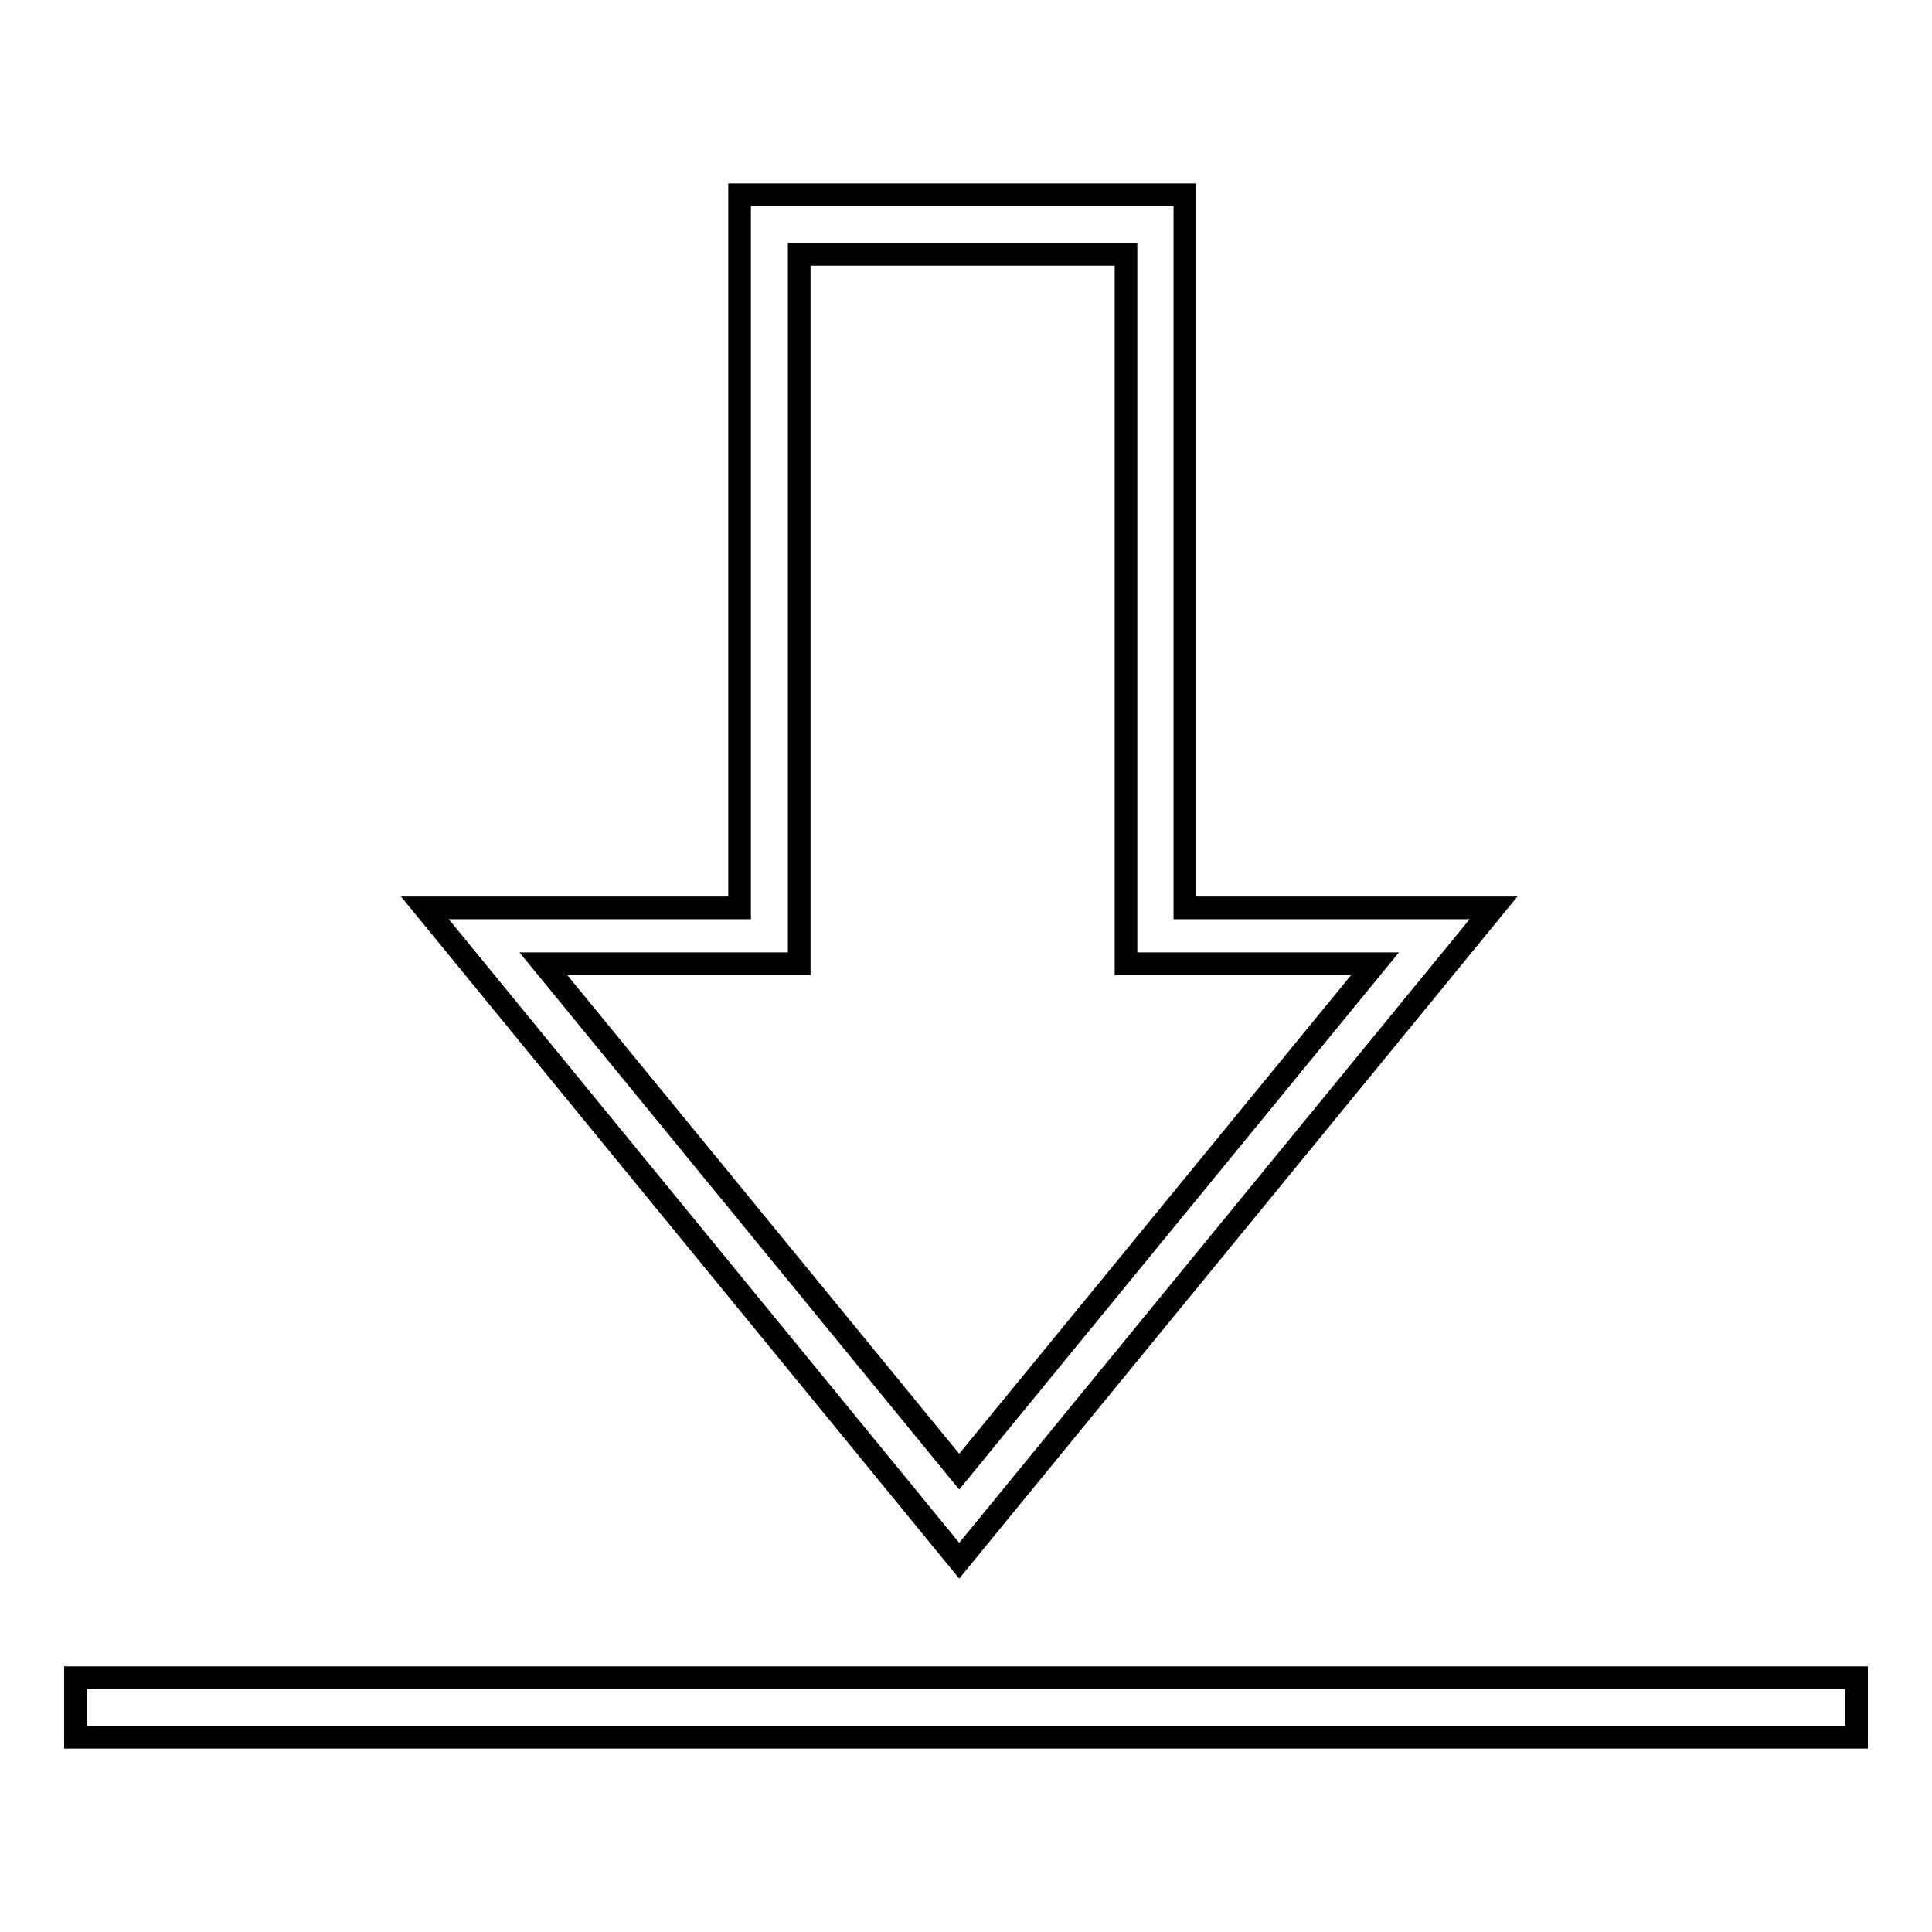
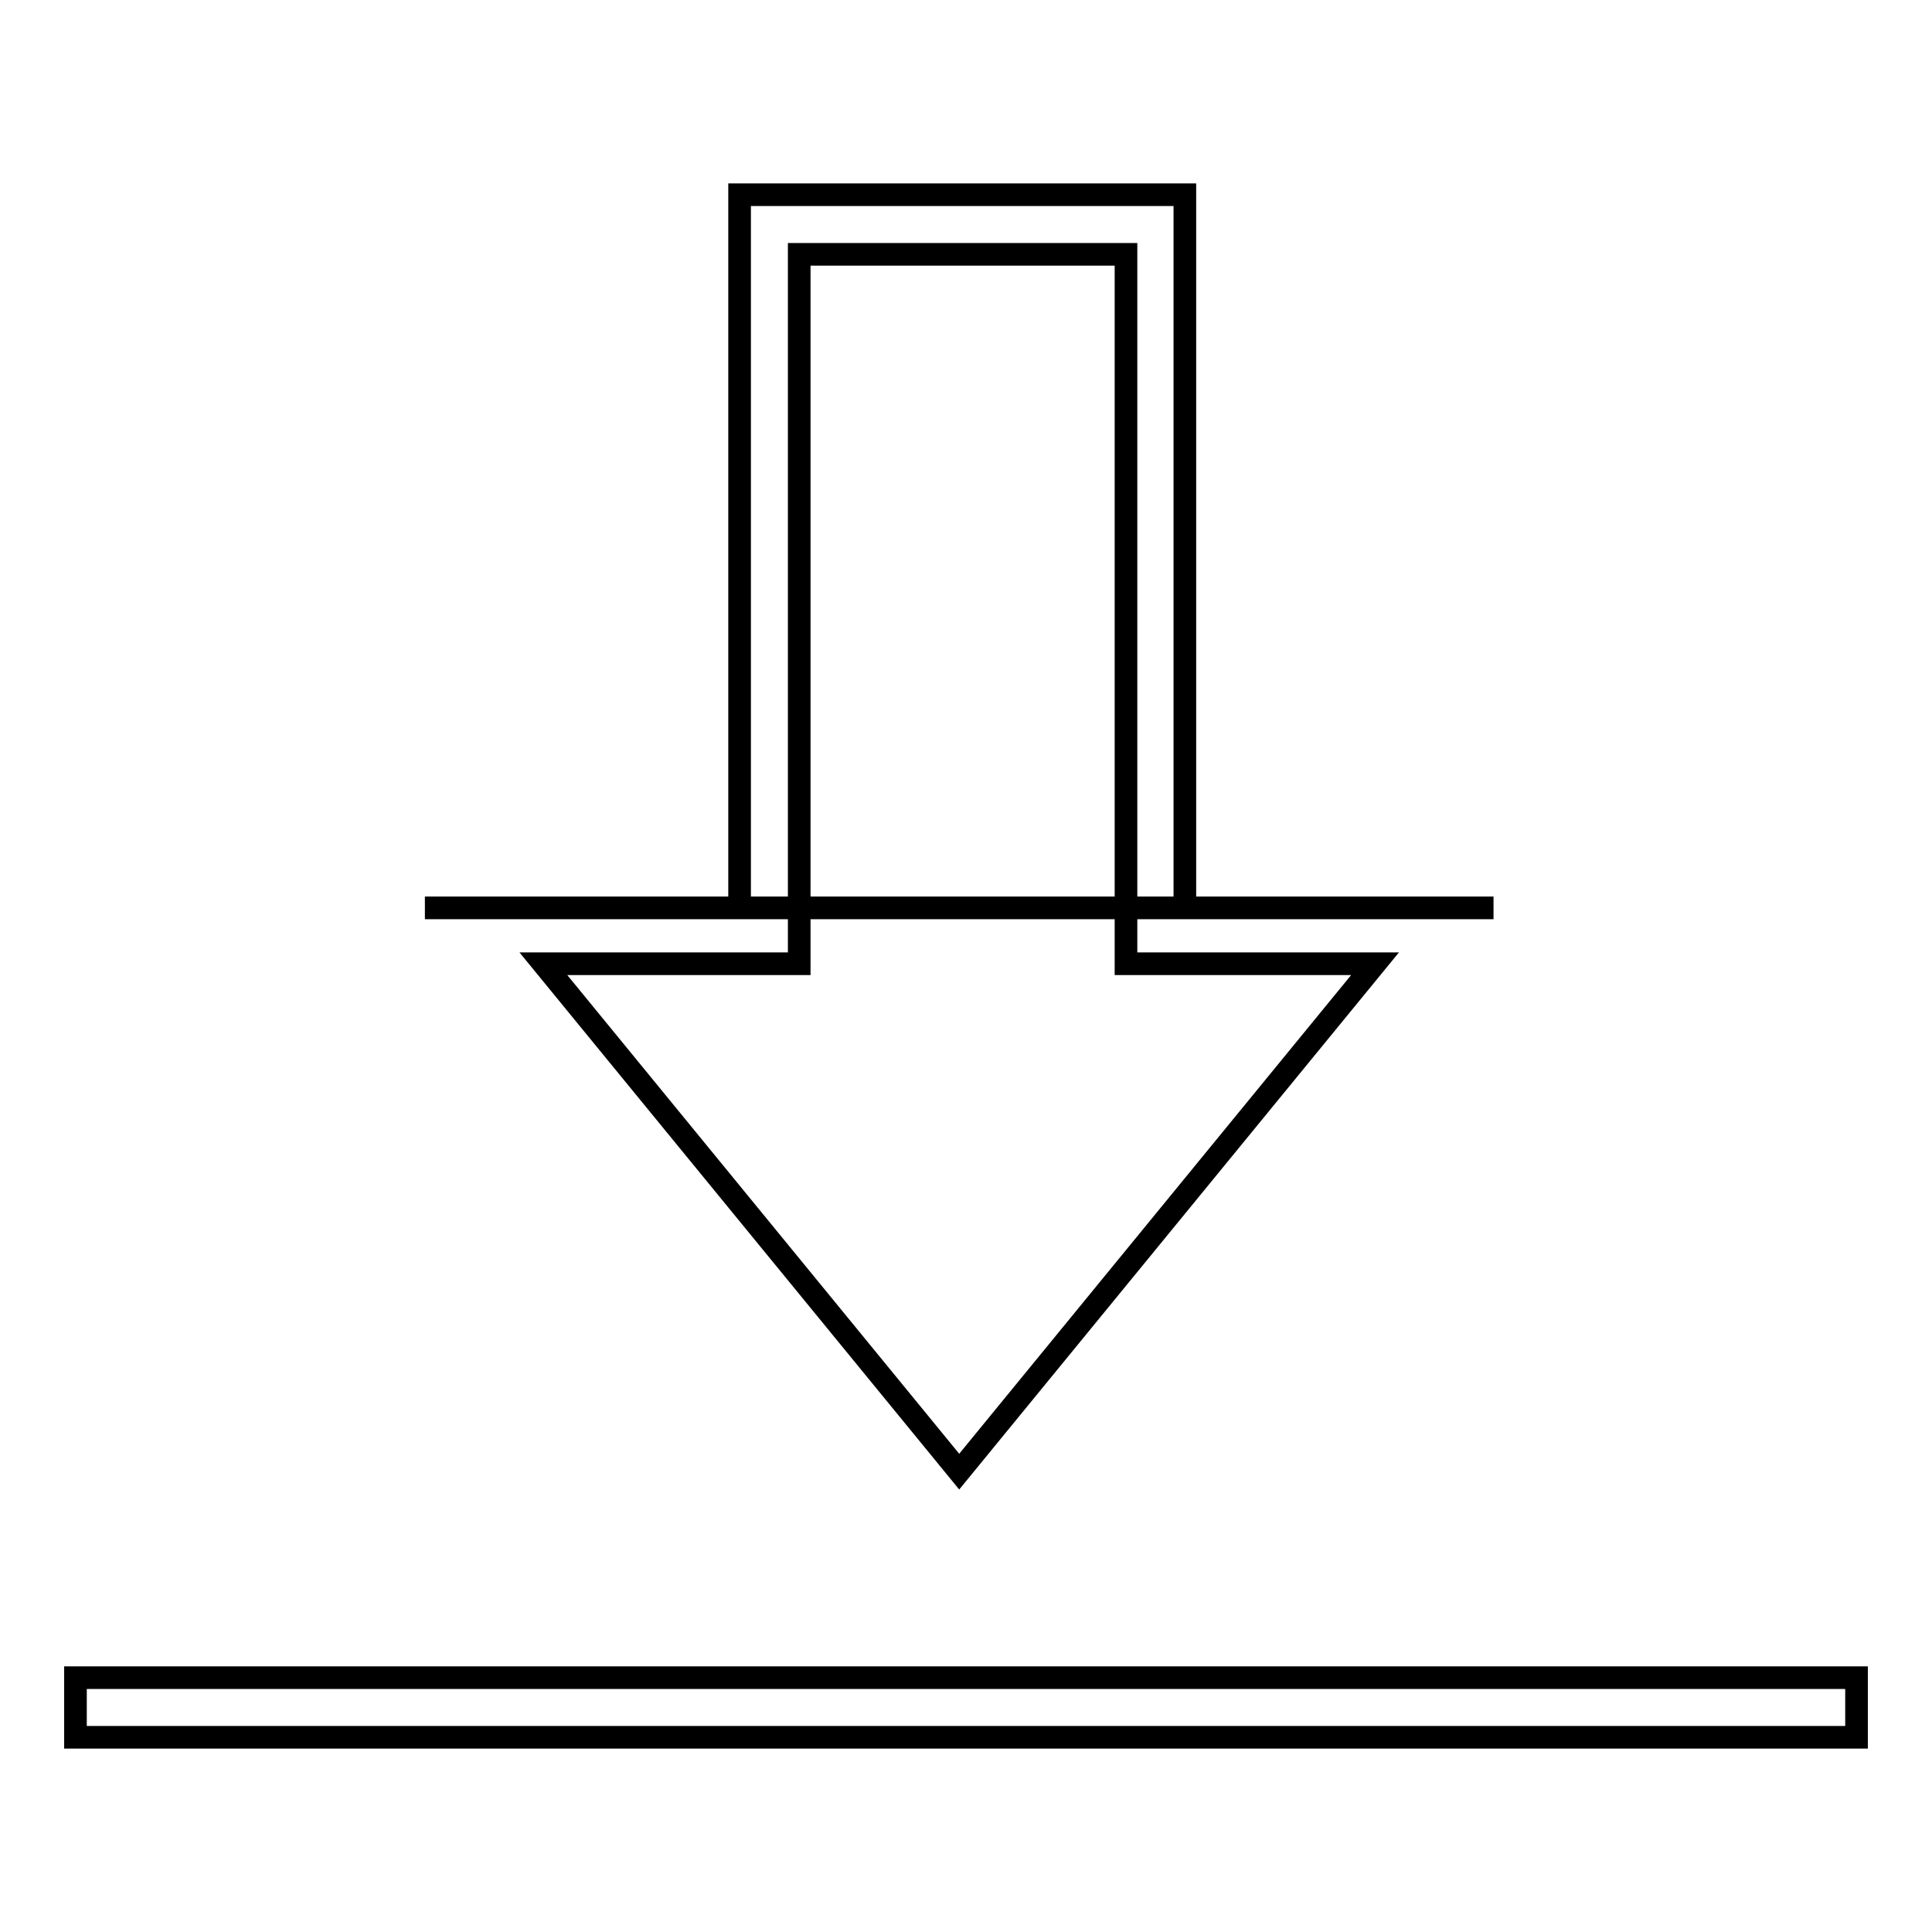
<svg xmlns="http://www.w3.org/2000/svg" version="1.1" x="0px" y="0px" viewBox="0 0 256 256" enable-background="new 0 0 256 256" xml:space="preserve">
  <g>
-     <path stroke-width="3" fill-opacity="0" stroke="#000000" d="M10,222.3h236v7.9H10V222.3z M197.9,120.3H157V25.8H98v94.5H56.3l70.8,86.5L197.9,120.3z M98,127.7h7.9v-94 h43.3v94h7.9h25.1L127.1,195L72,127.7L98,127.7L98,127.7z" />
+     <path stroke-width="3" fill-opacity="0" stroke="#000000" d="M10,222.3h236v7.9H10V222.3z M197.9,120.3H157V25.8H98v94.5H56.3L197.9,120.3z M98,127.7h7.9v-94 h43.3v94h7.9h25.1L127.1,195L72,127.7L98,127.7L98,127.7z" />
  </g>
</svg>